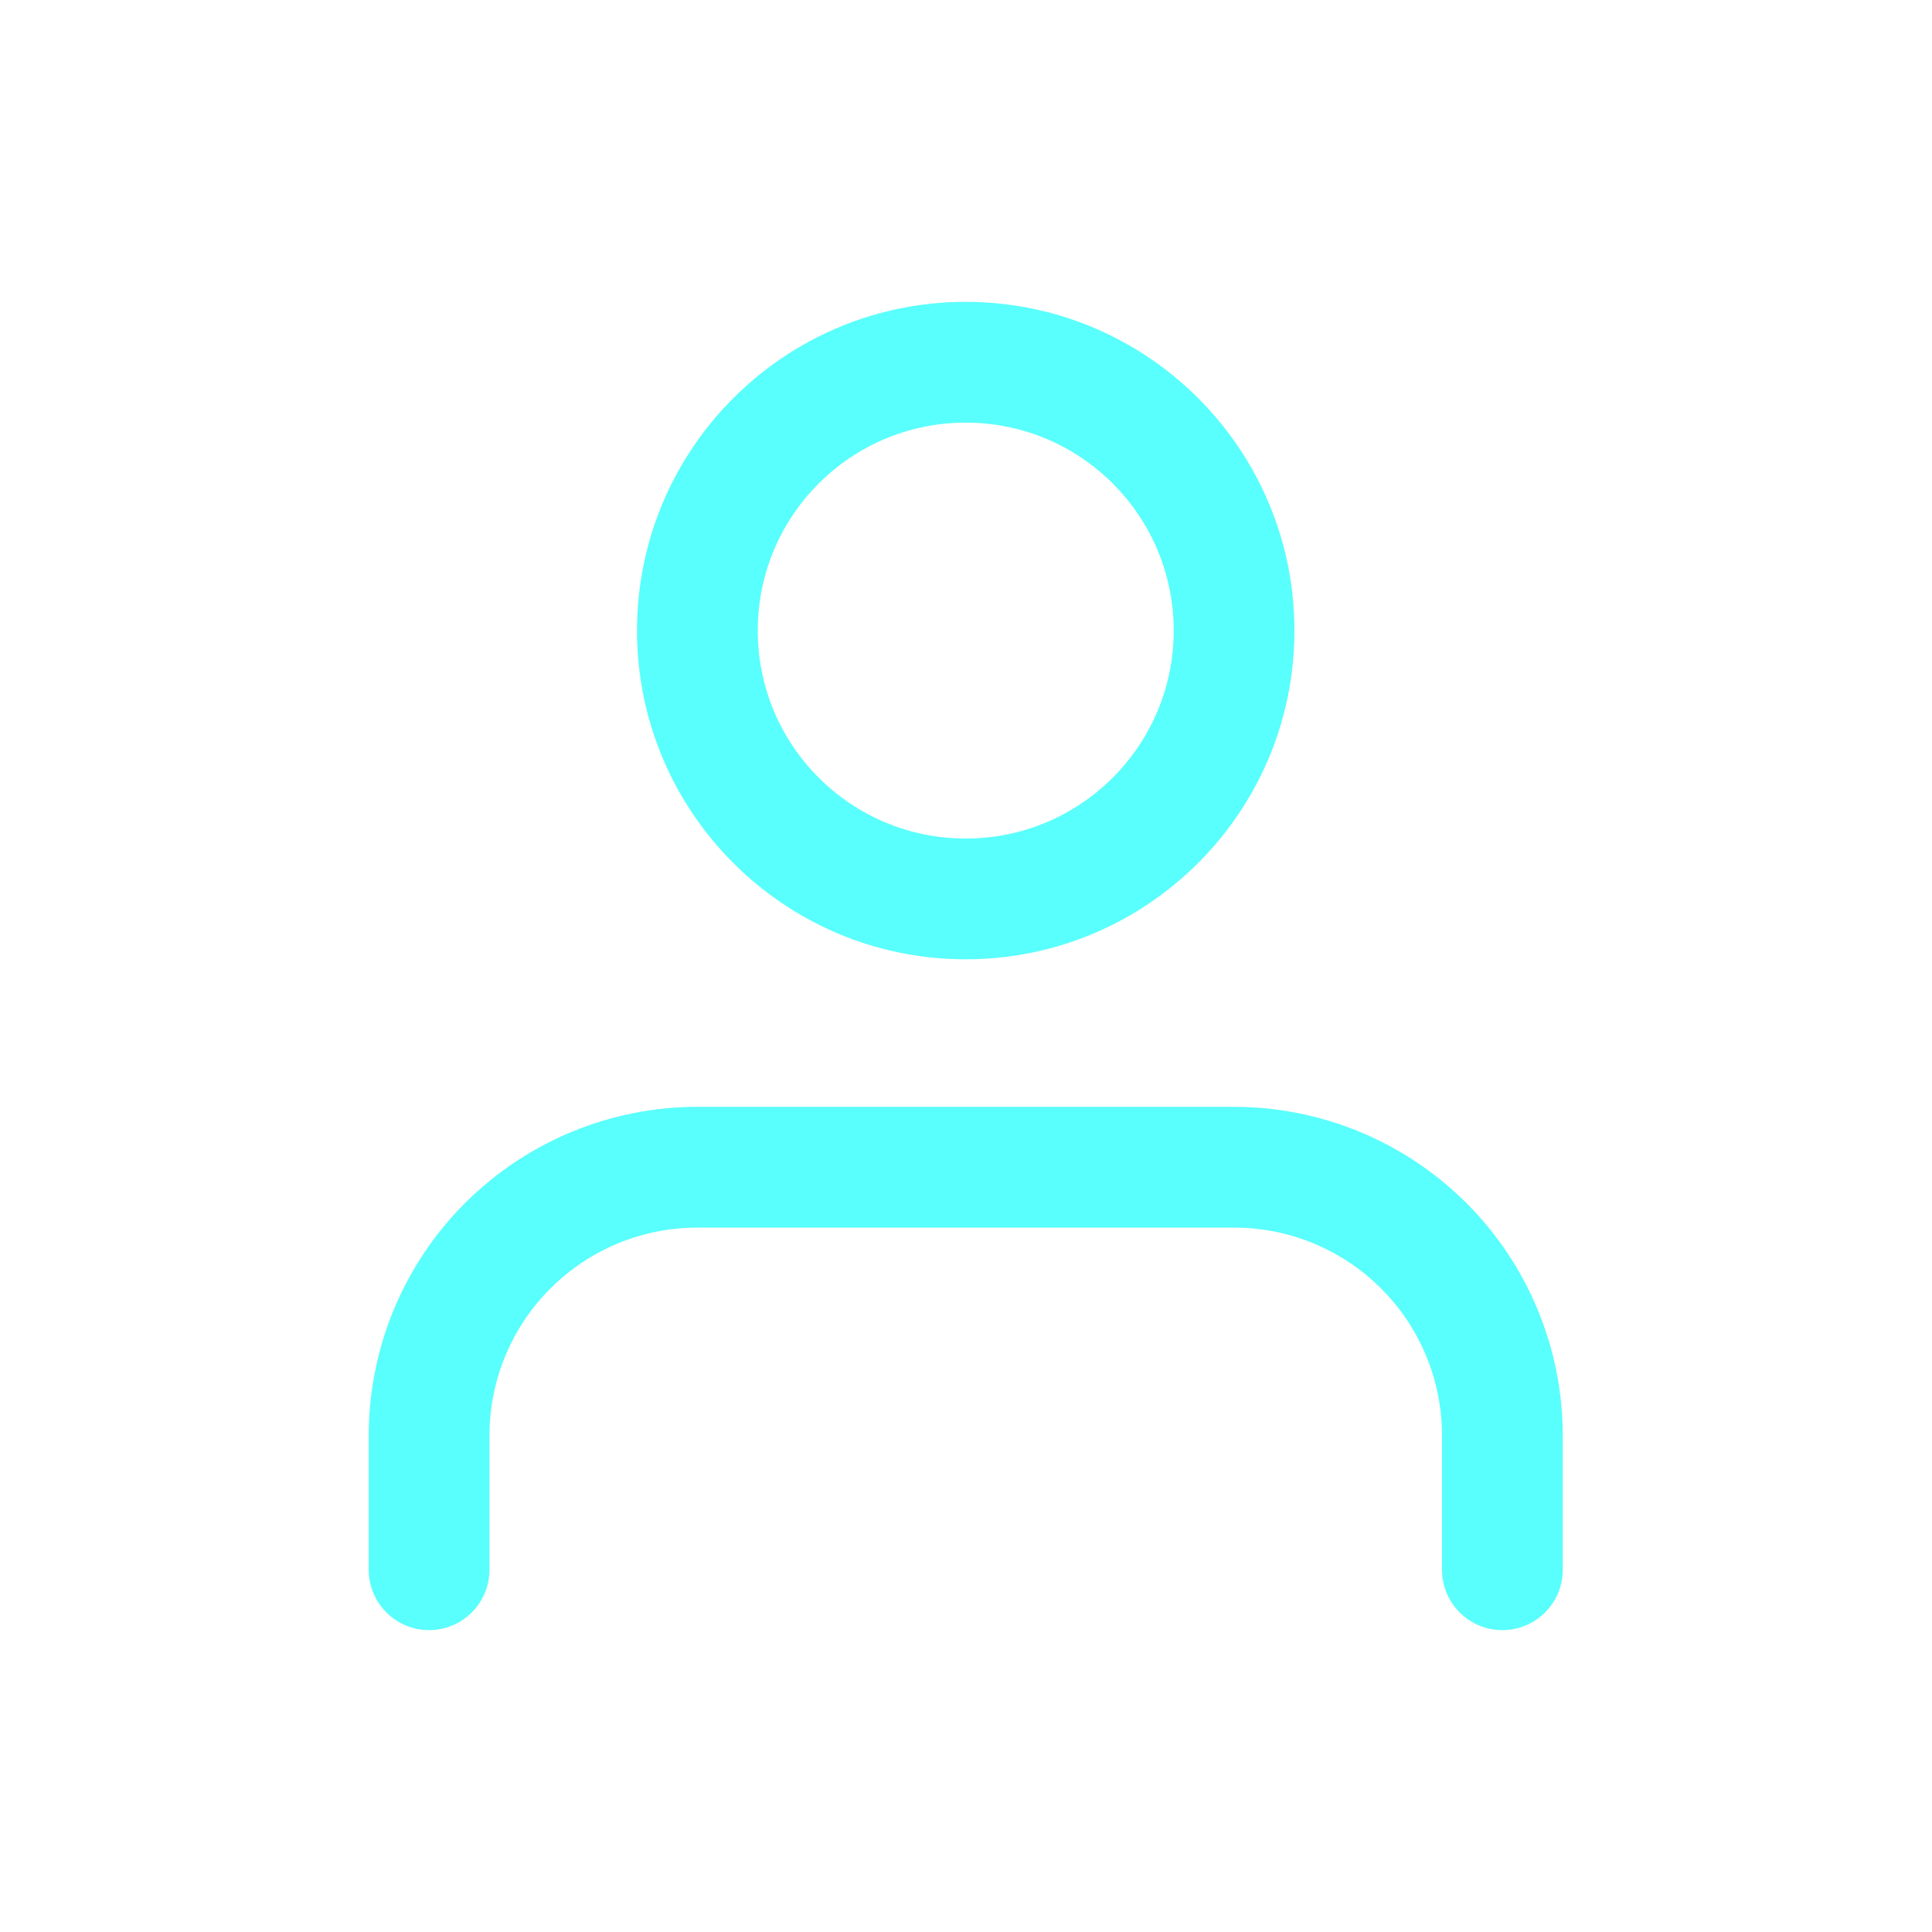
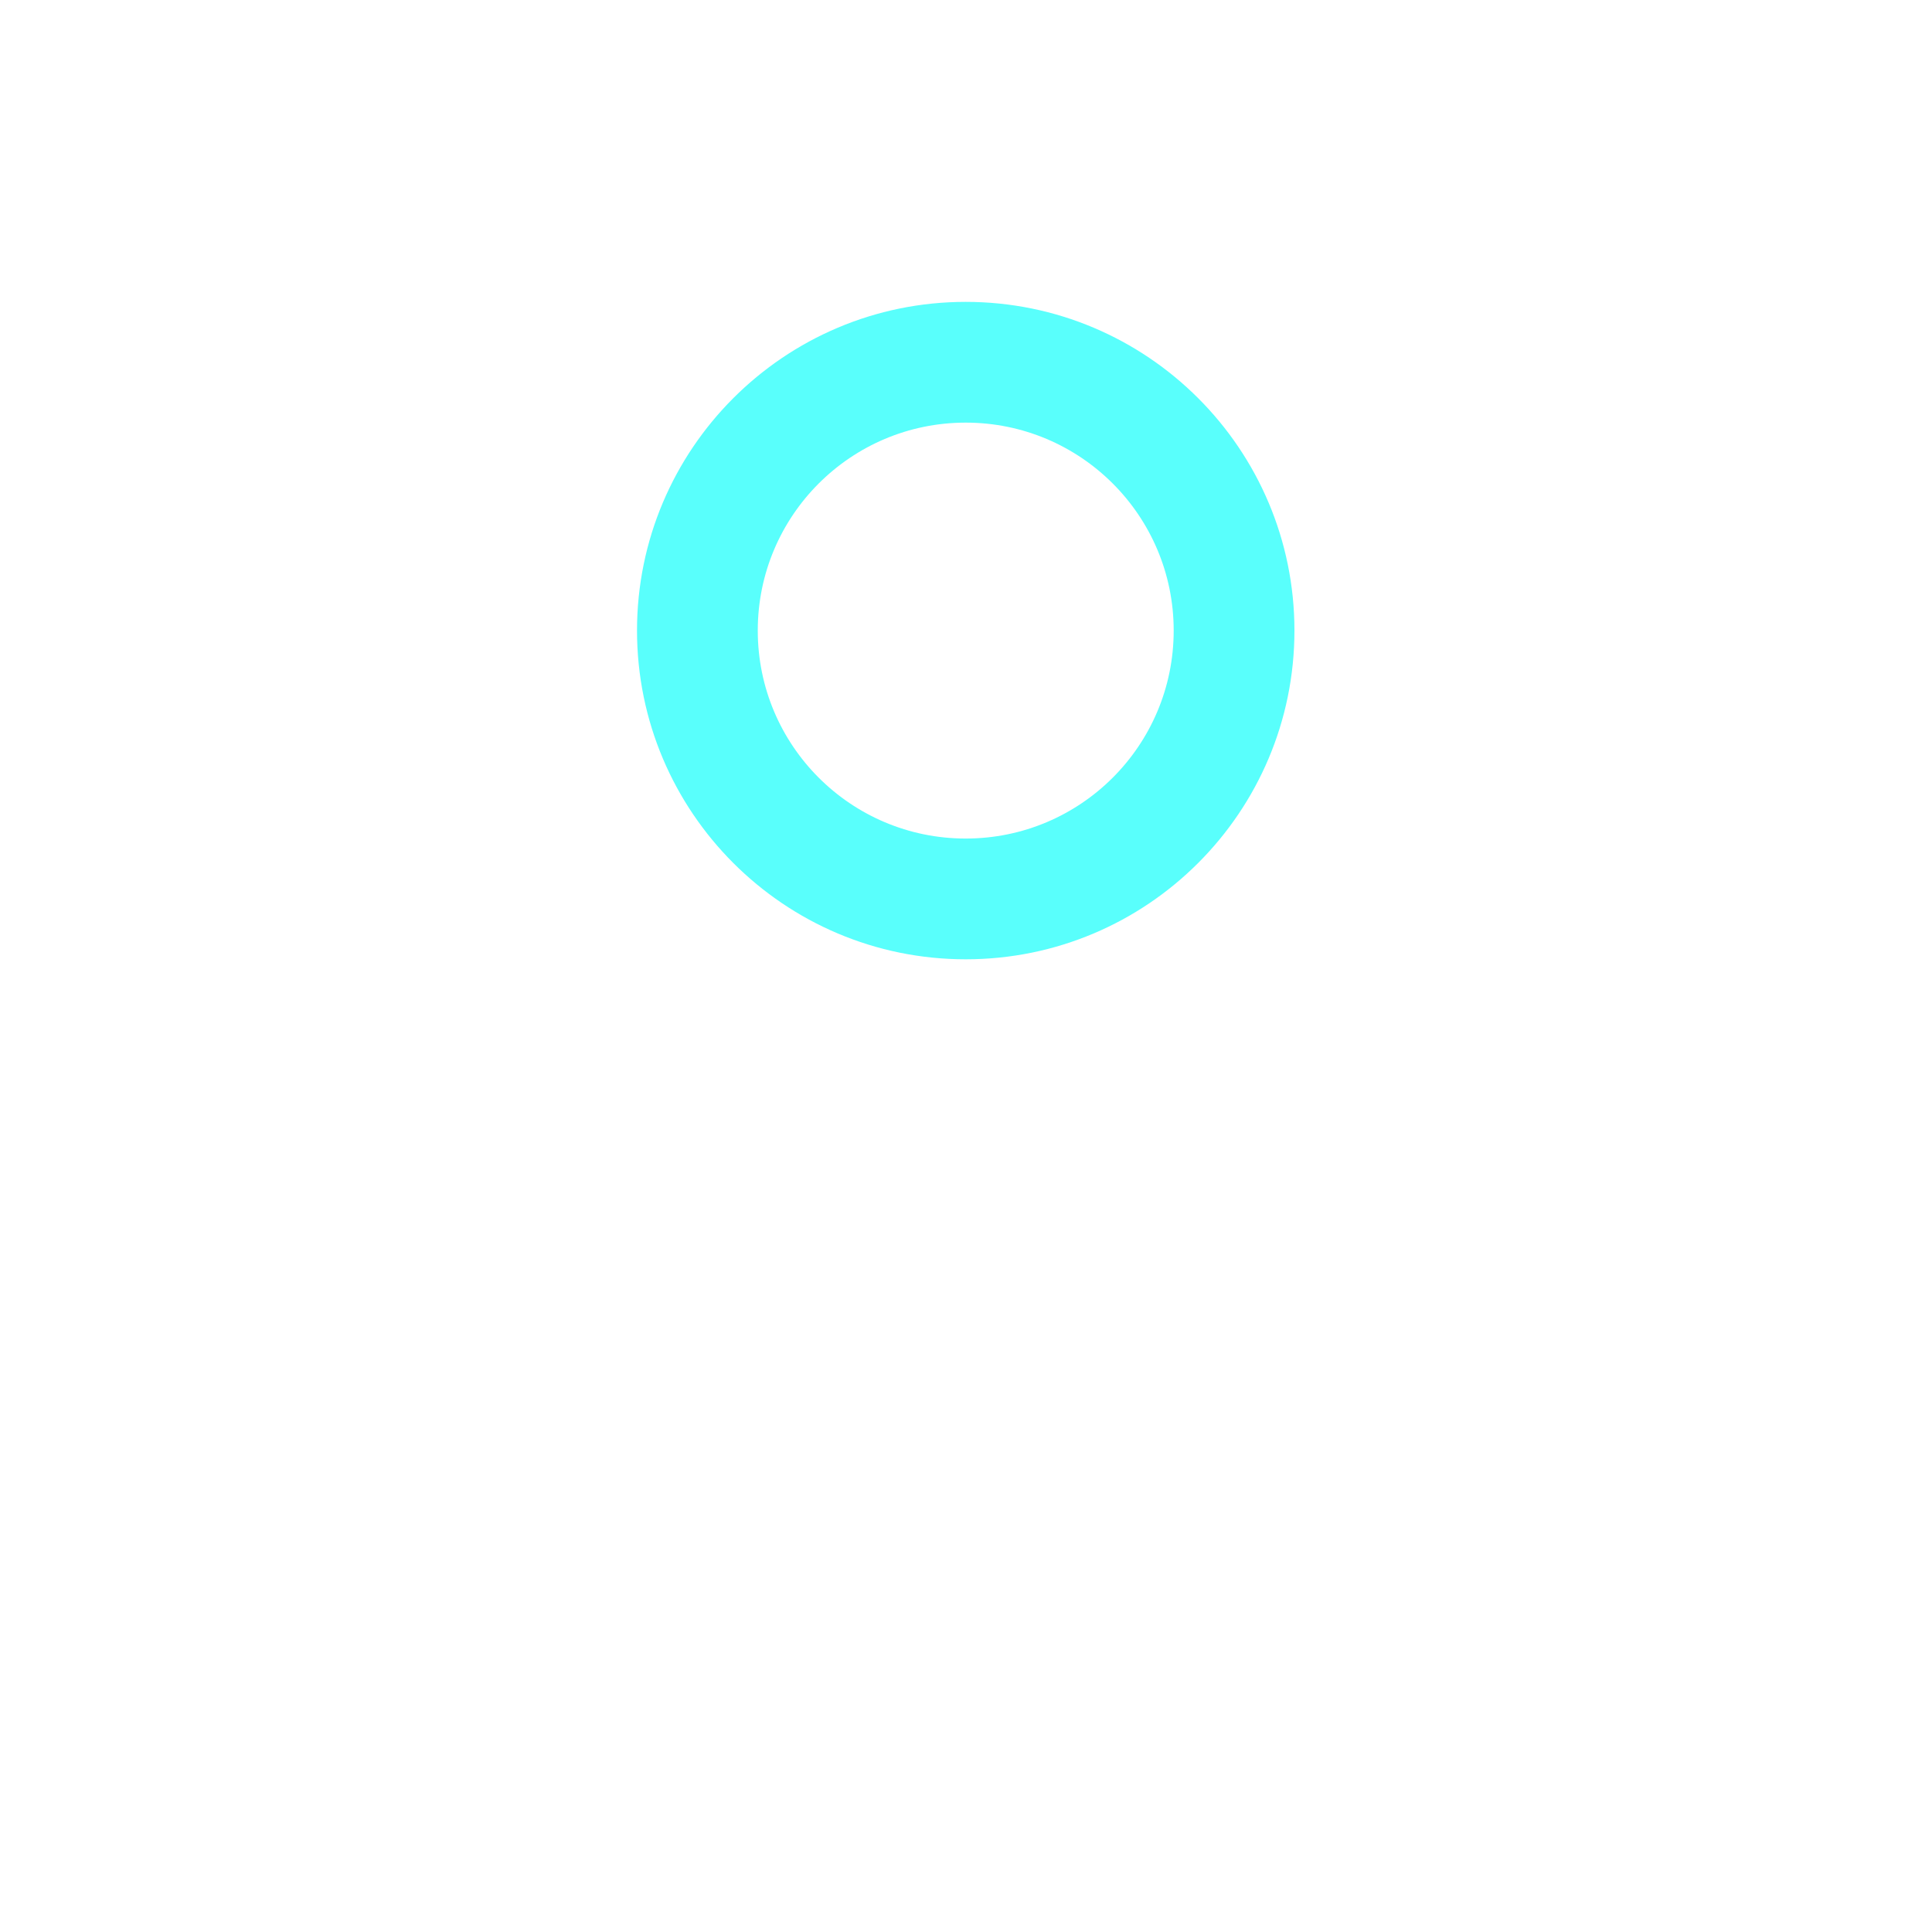
<svg xmlns="http://www.w3.org/2000/svg" width="32" height="32" viewBox="0 0 32 32" fill="none">
  <path fill-rule="evenodd" clip-rule="evenodd" d="M15.995 5C12.989 5 10.551 7.438 10.551 10.444C10.551 13.451 12.989 15.889 15.995 15.889C19.002 15.889 21.44 13.451 21.44 10.444C21.44 7.438 19.002 5 15.995 5ZM12.551 10.444C12.551 8.542 14.093 7 15.995 7C17.898 7 19.44 8.542 19.44 10.444C19.44 12.347 17.898 13.889 15.995 13.889C14.093 13.889 12.551 12.347 12.551 10.444Z" fill="#59FFFC" />
-   <path d="M11.551 18.333C10.107 18.333 8.722 18.907 7.701 19.928C6.68 20.949 6.107 22.334 6.107 23.778V26C6.107 26.552 6.554 27 7.107 27C7.659 27 8.107 26.552 8.107 26V23.778C8.107 22.864 8.47 21.988 9.116 21.342C9.761 20.696 10.638 20.333 11.551 20.333H20.44C21.354 20.333 22.23 20.696 22.876 21.342C23.522 21.988 23.884 22.864 23.884 23.778V26C23.884 26.552 24.332 27 24.884 27C25.437 27 25.884 26.552 25.884 26V23.778C25.884 22.334 25.311 20.949 24.29 19.928C23.269 18.907 21.884 18.333 20.44 18.333H11.551Z" fill="#59FFFC" />
</svg>